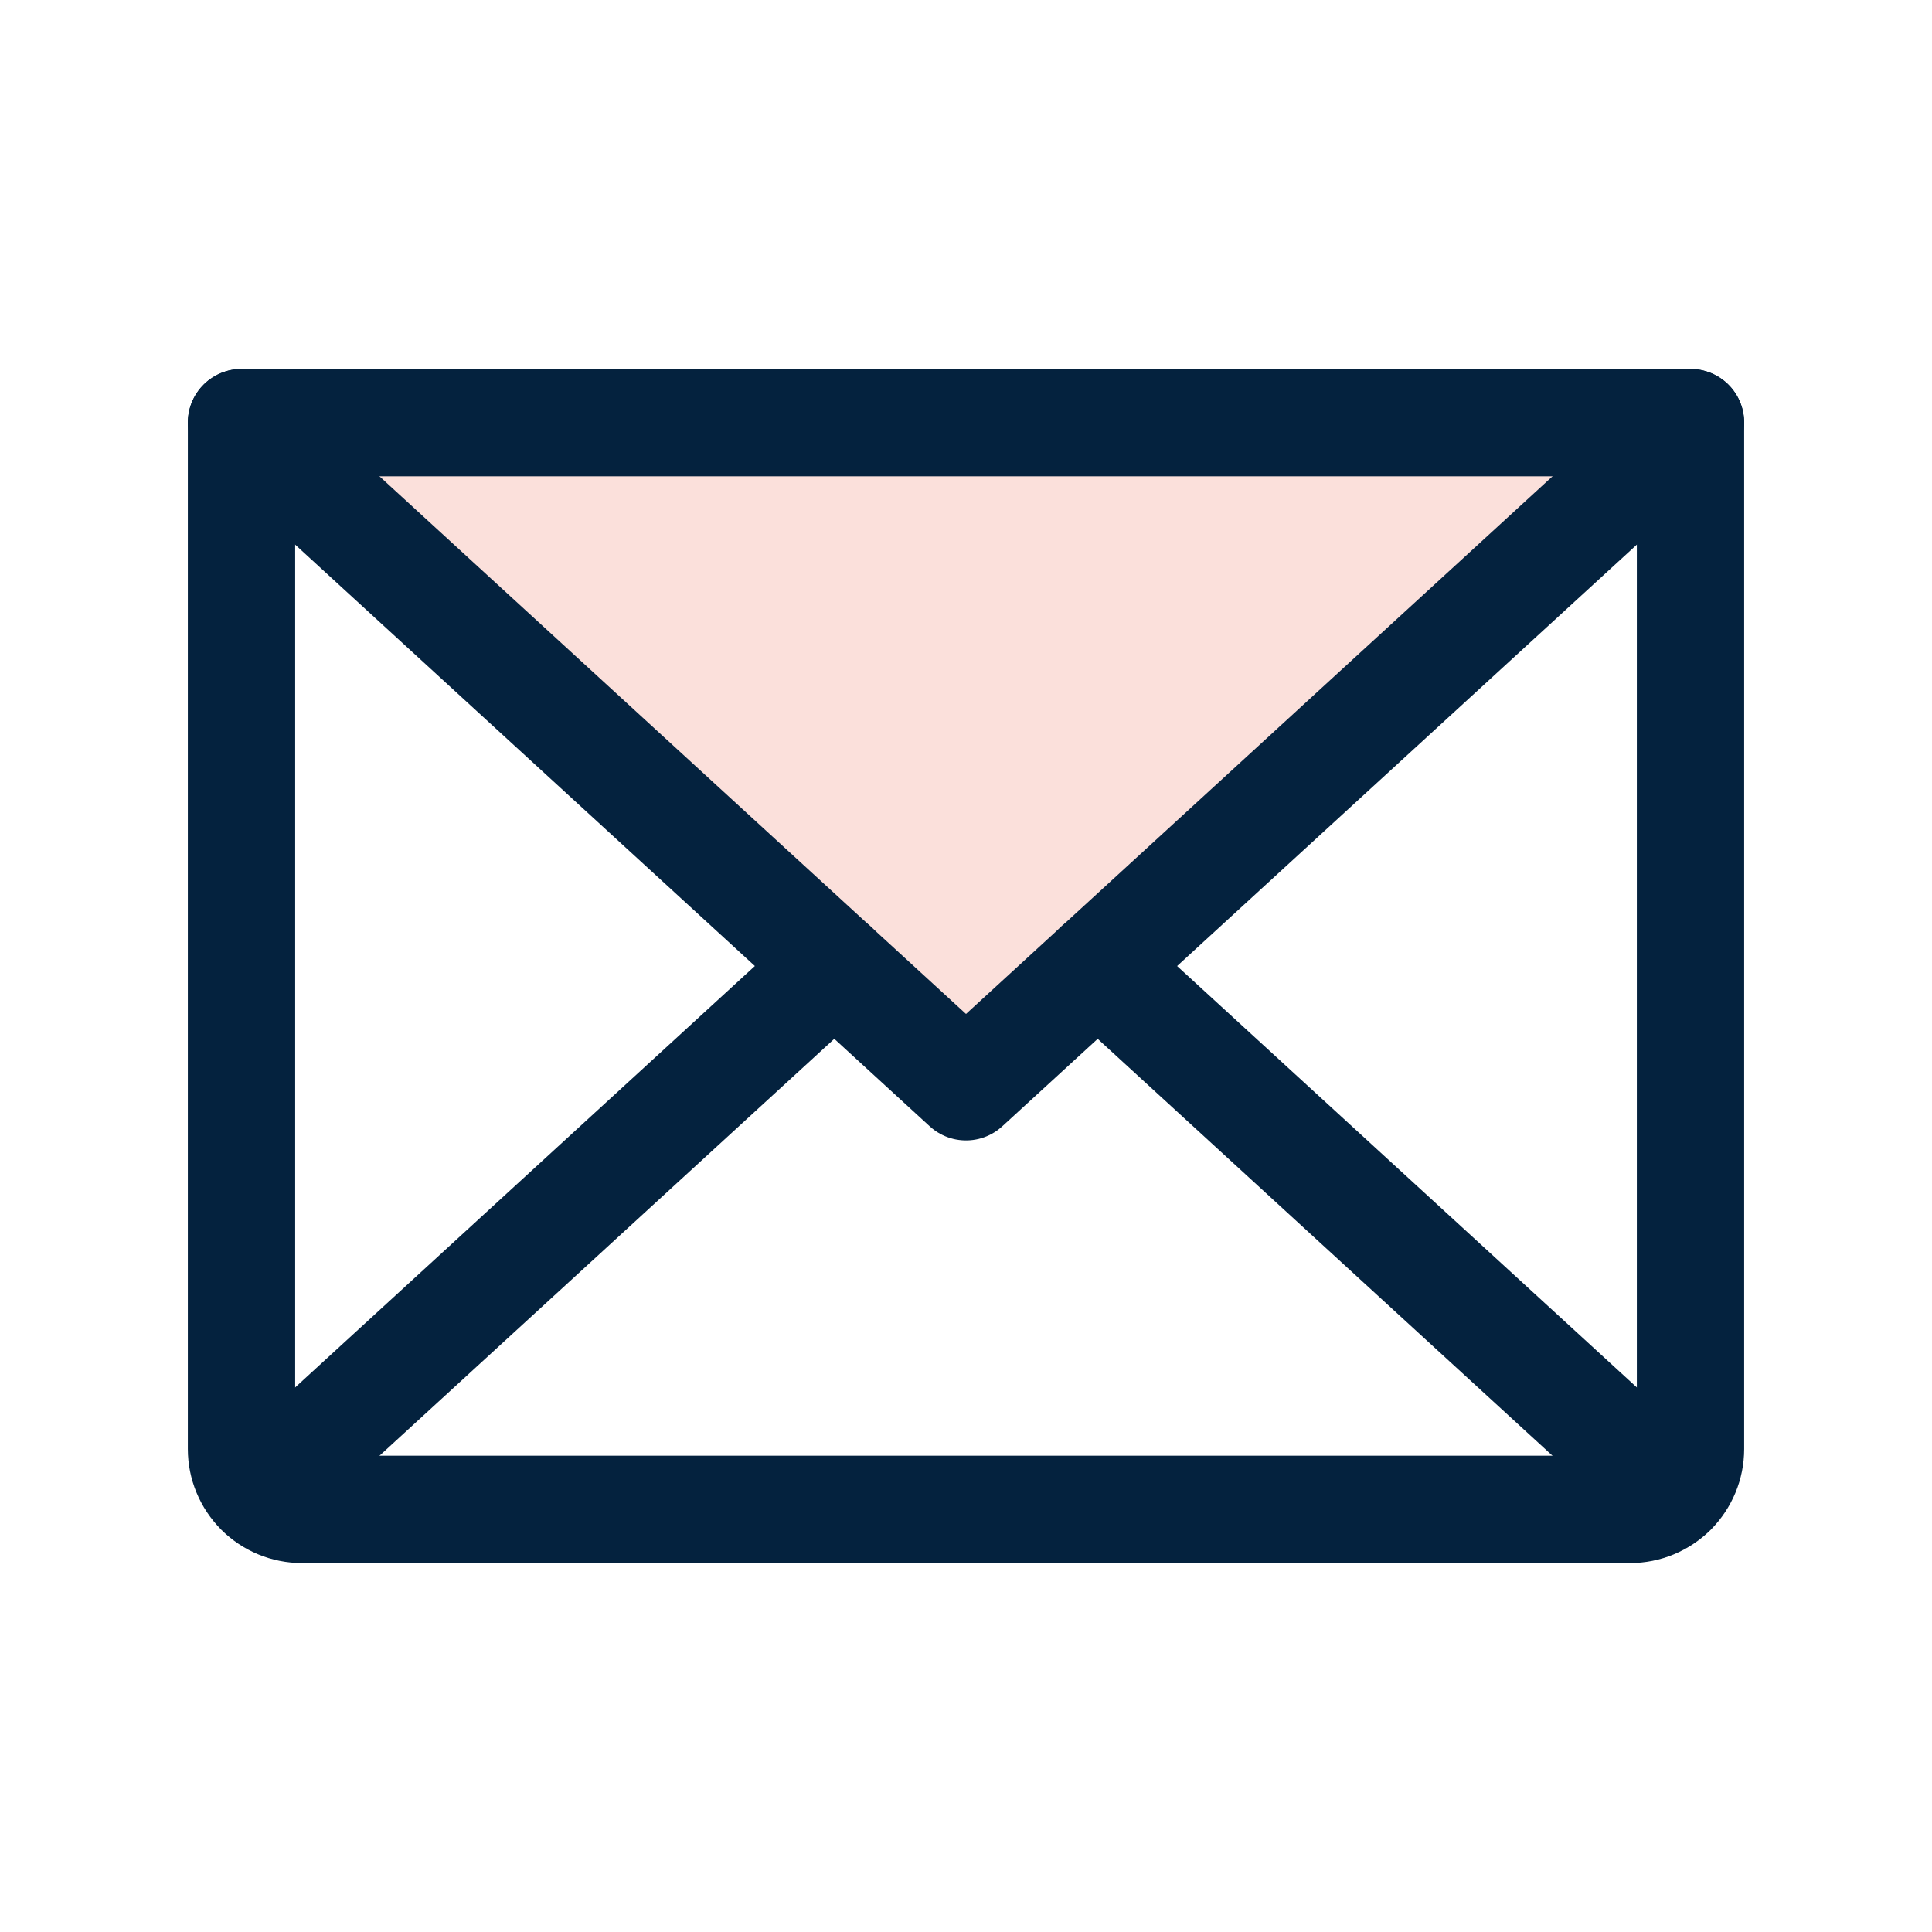
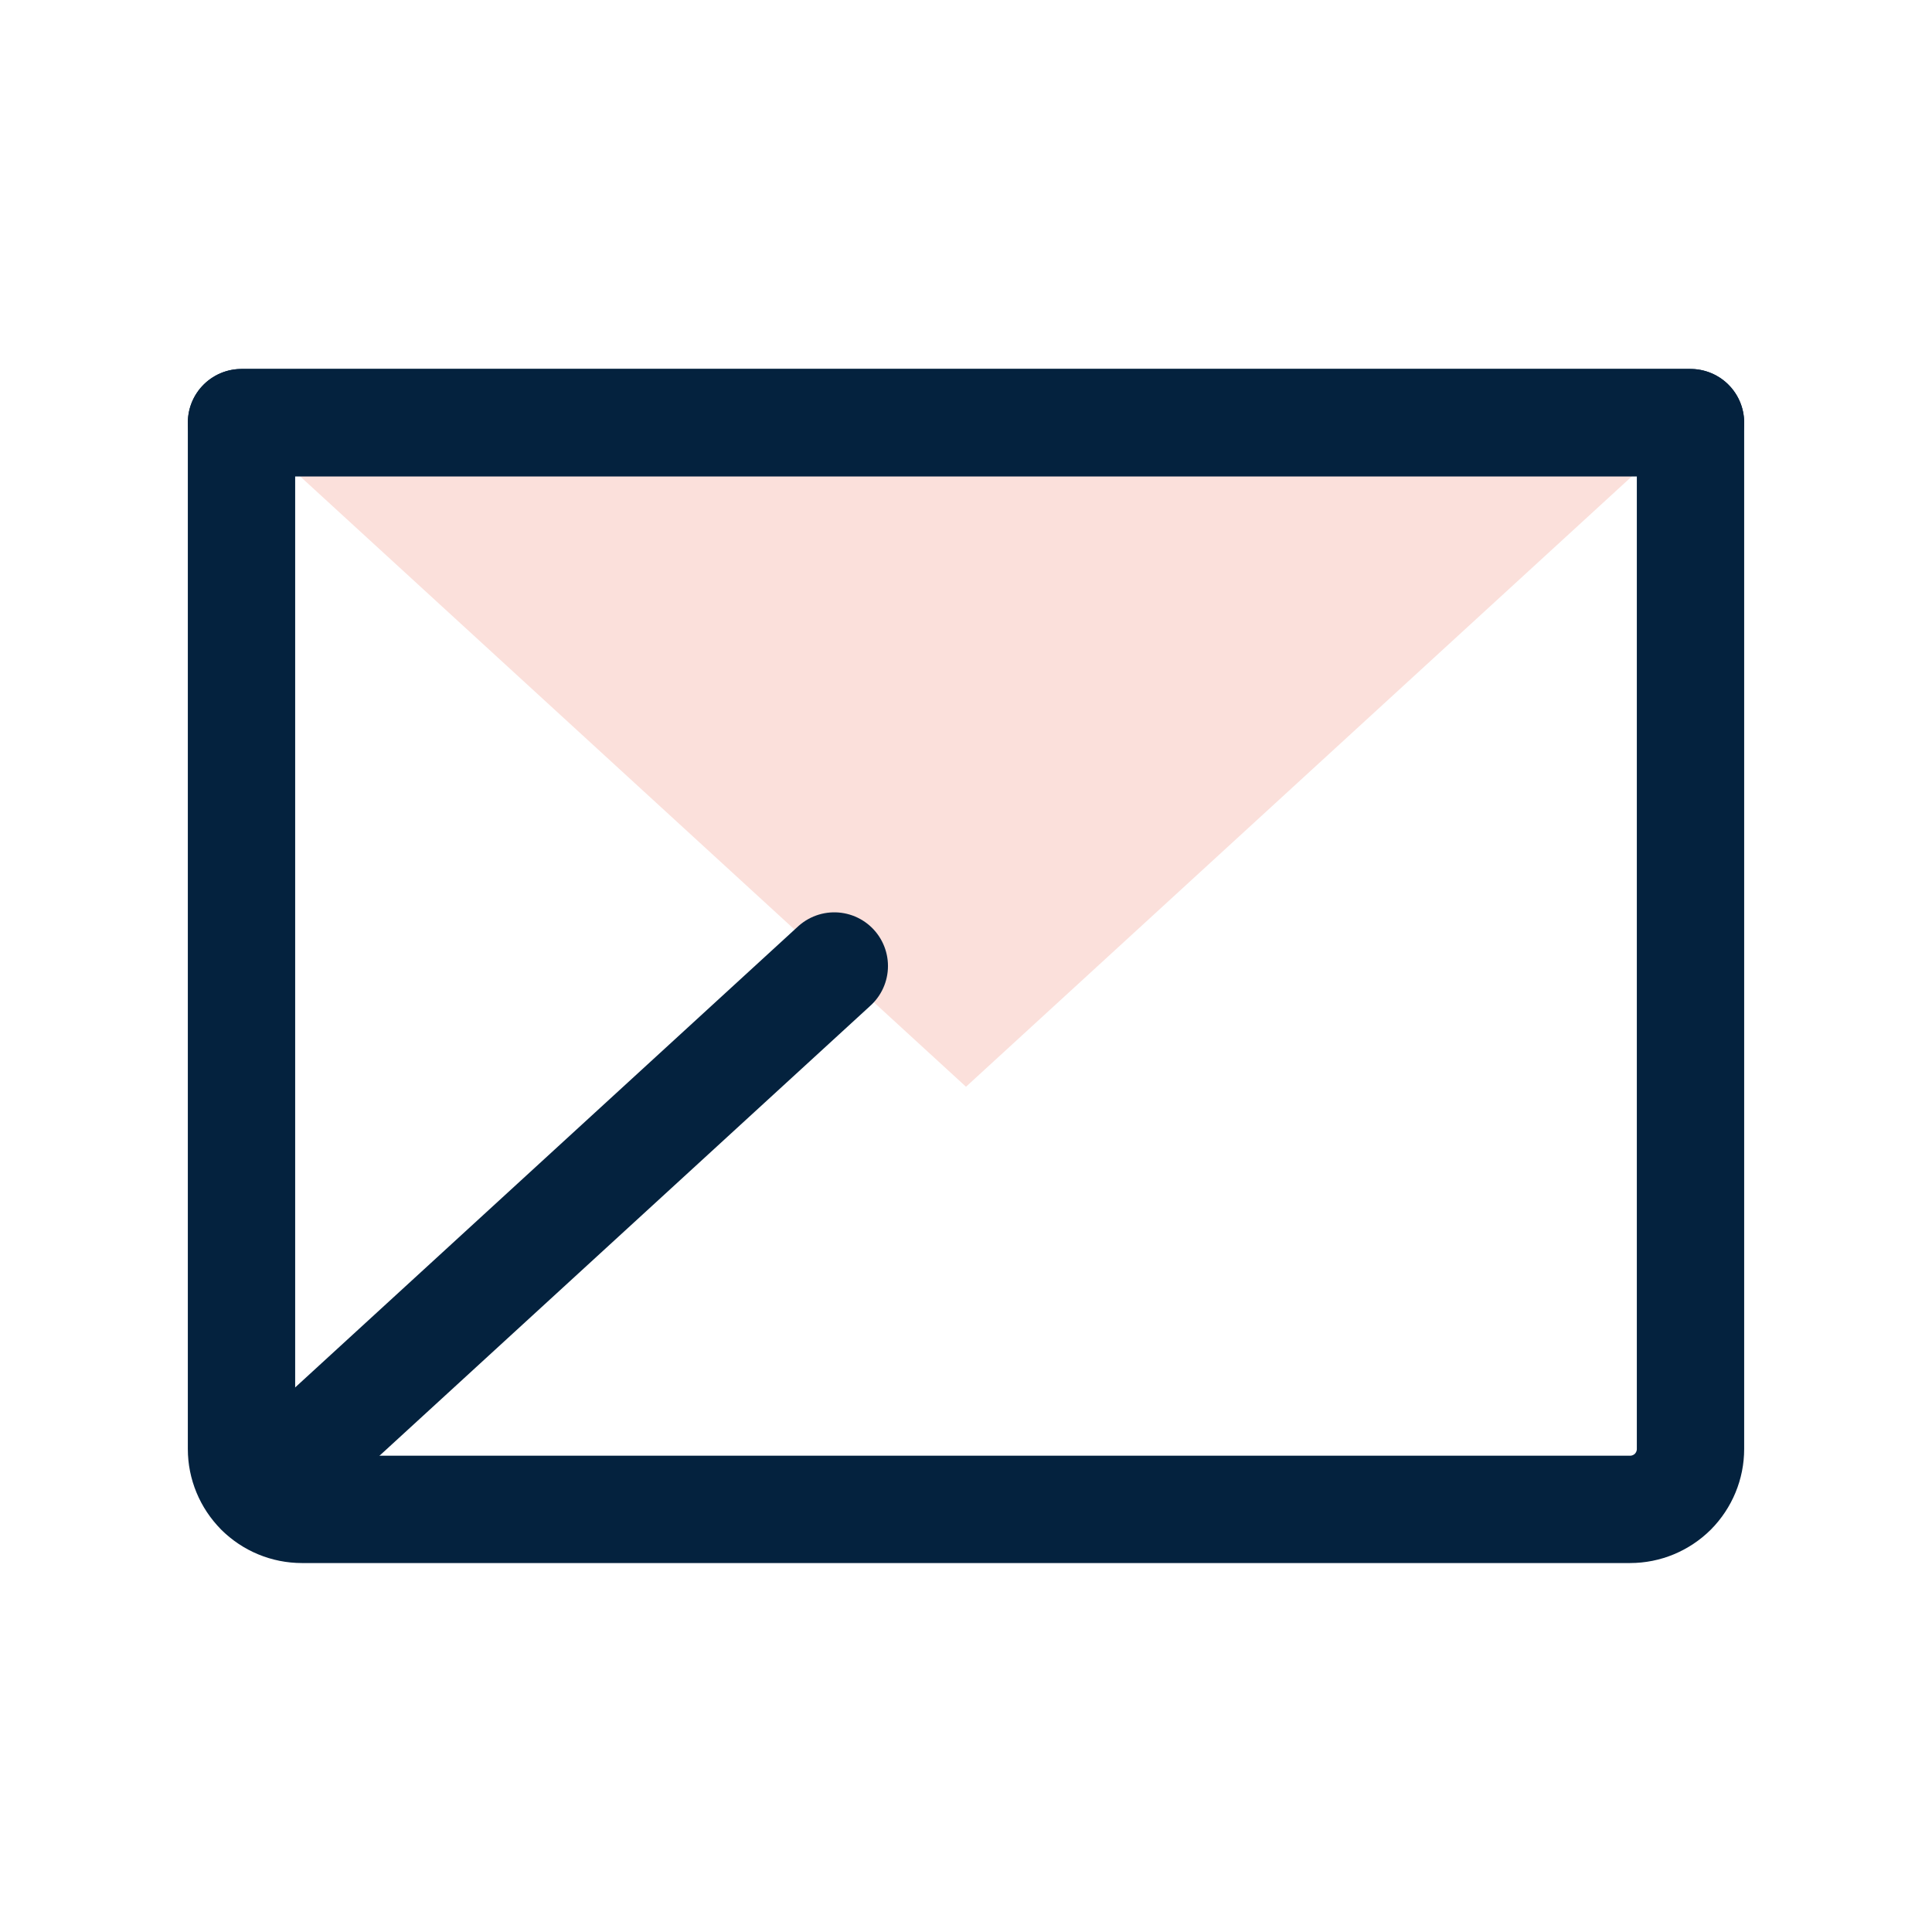
<svg xmlns="http://www.w3.org/2000/svg" width="36" height="36" viewBox="0 0 36 36" fill="none">
  <g clip-path="url(#clip0_1428_4482)">
    <path d="M31.5 7.875L18 20.25L4.5 7.875H31.5Z" fill="#FBE0DB" />
-     <path d="M31.5 7.875L18 20.25L4.5 7.875" stroke="#04223E" stroke-width="2" stroke-linecap="round" stroke-linejoin="round" />
+     <path d="M31.5 7.875L4.5 7.875" stroke="#04223E" stroke-width="2" stroke-linecap="round" stroke-linejoin="round" />
    <path d="M4.5 7.875H31.5V27C31.5 27.298 31.381 27.584 31.171 27.796C30.959 28.006 30.673 28.125 30.375 28.125H5.625C5.327 28.125 5.04 28.006 4.83 27.796C4.619 27.584 4.5 27.298 4.5 27V7.875Z" stroke="#04223E" stroke-width="2" stroke-linecap="round" stroke-linejoin="round" />
    <path d="M15.546 18L4.848 27.807" stroke="#04223E" stroke-width="2" stroke-linecap="round" stroke-linejoin="round" />
-     <path d="M31.152 27.807L20.453 18" stroke="#04223E" stroke-width="2" stroke-linecap="round" stroke-linejoin="round" />
  </g>
  <defs>
    <clipPath id="clip0_1428_4482">
      <rect width="36" height="36" fill="white" />
    </clipPath>
  </defs>
</svg>